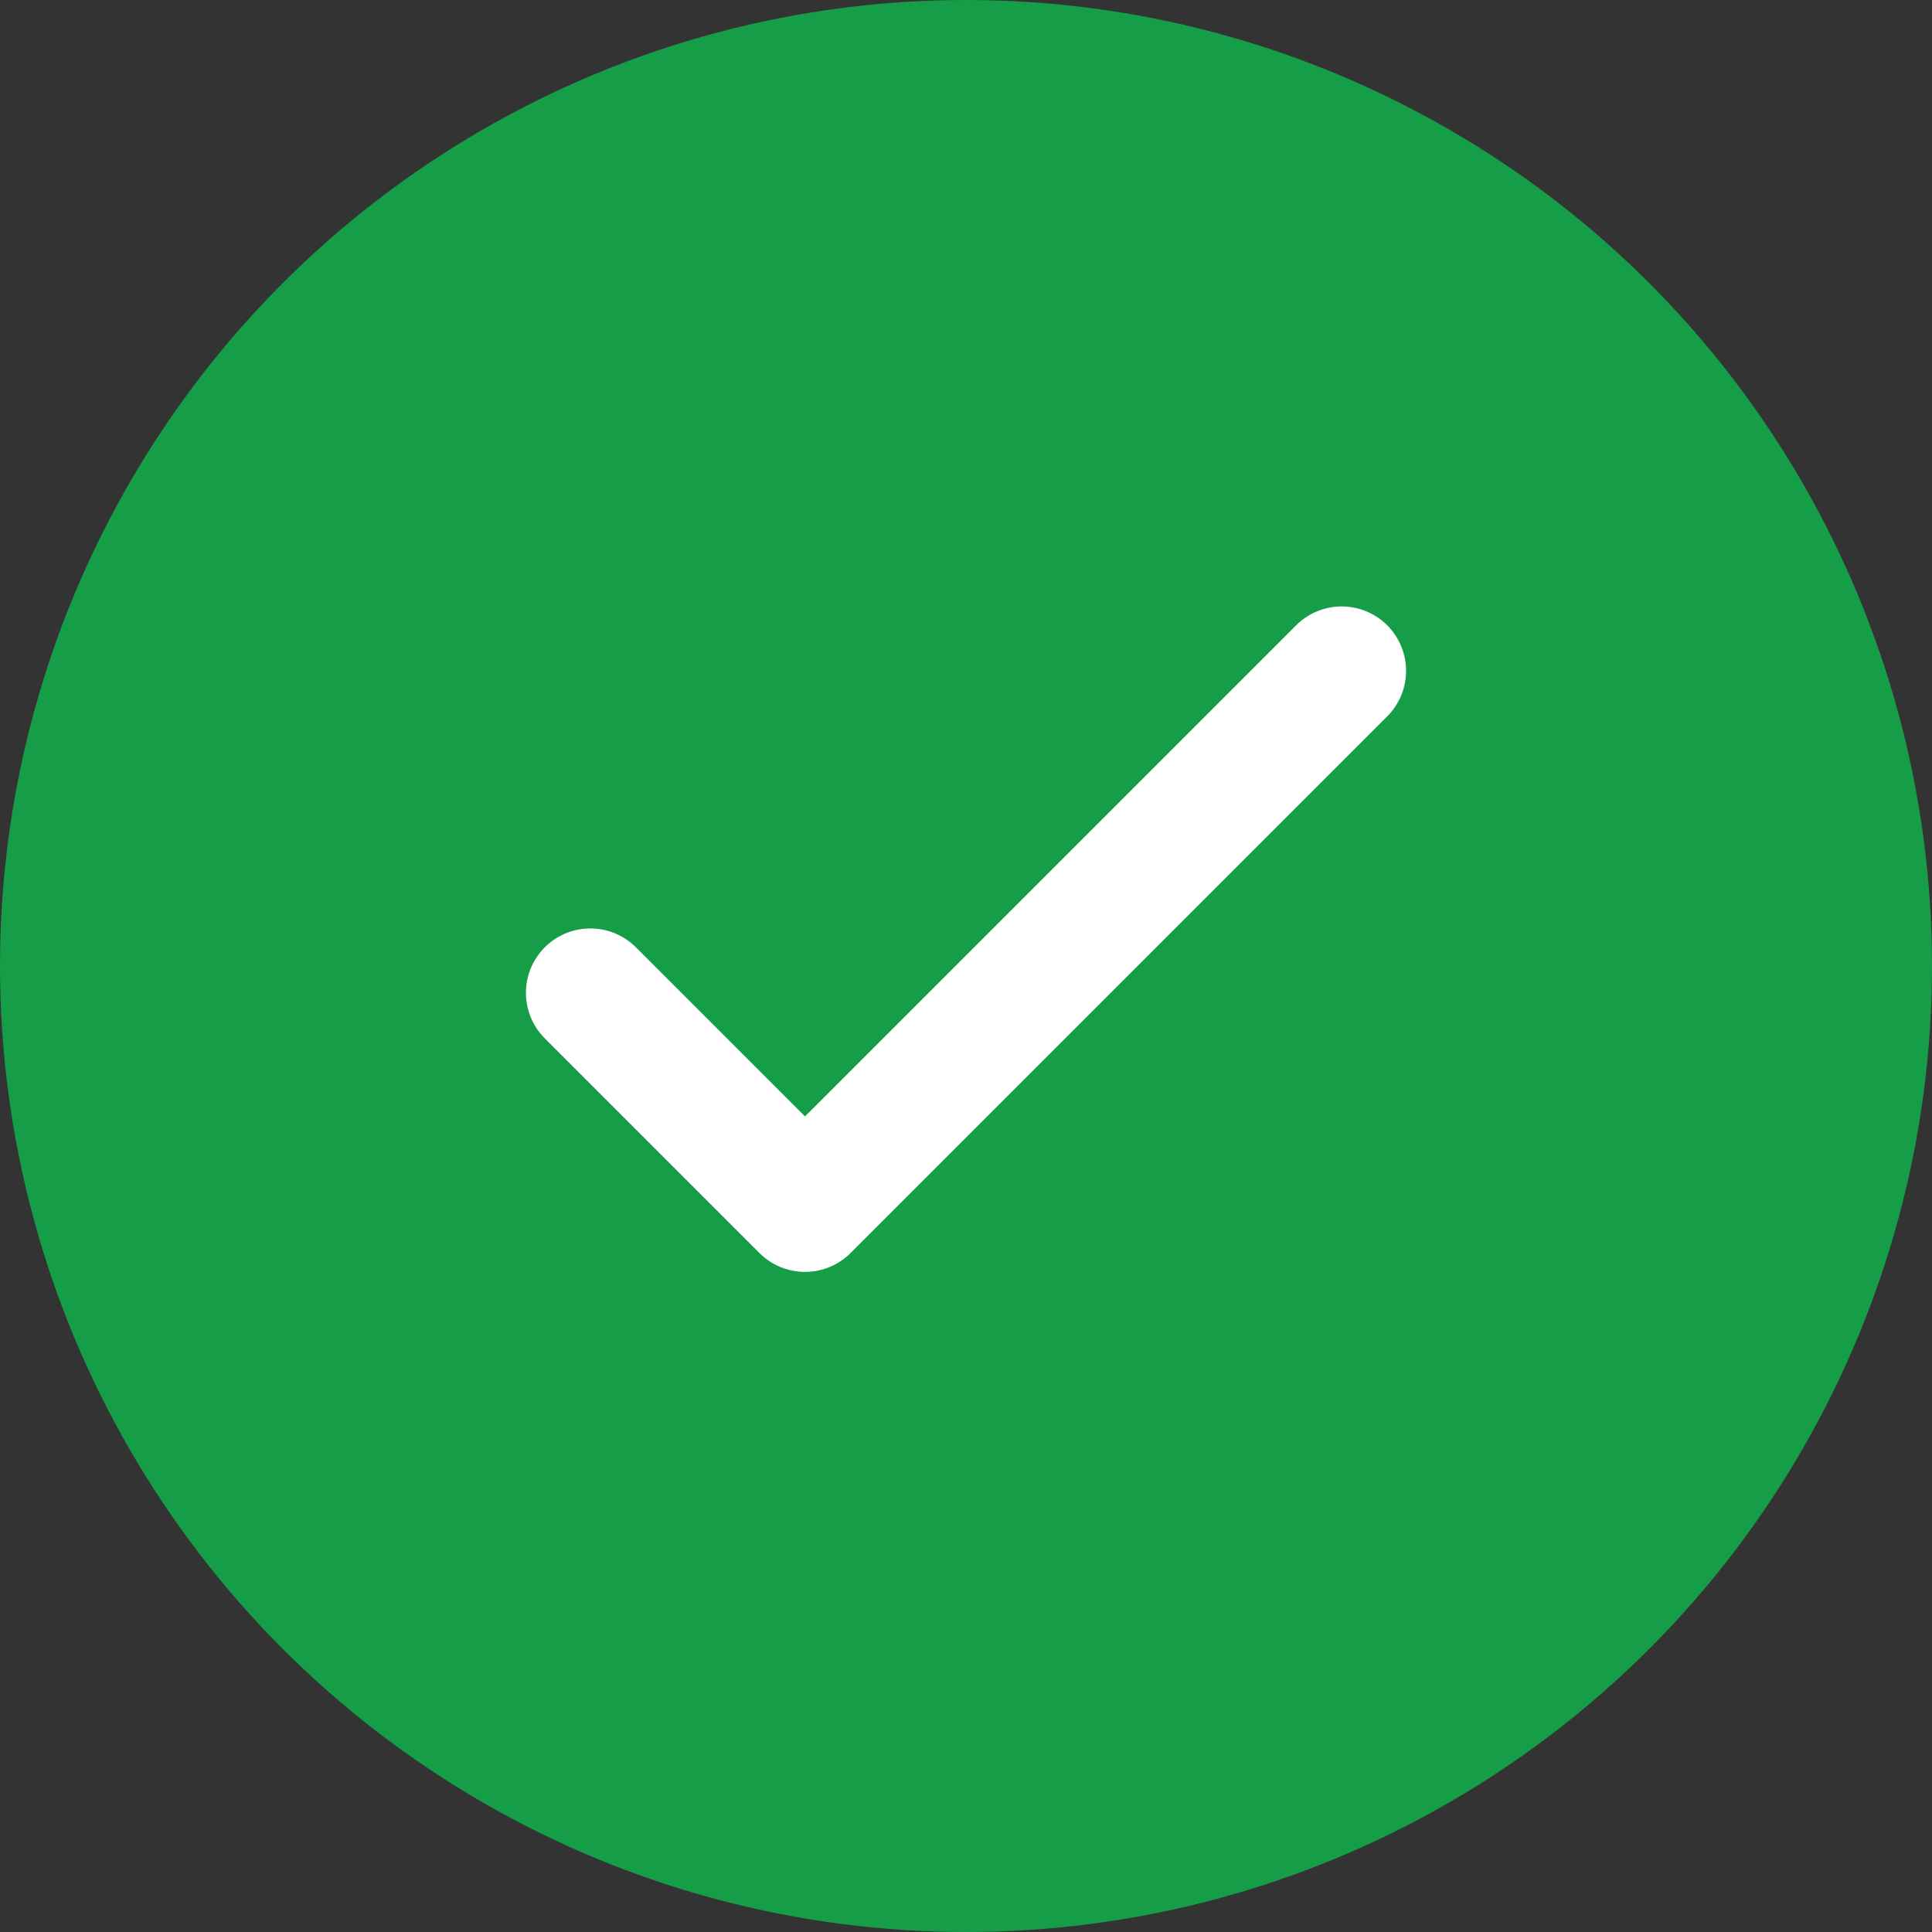
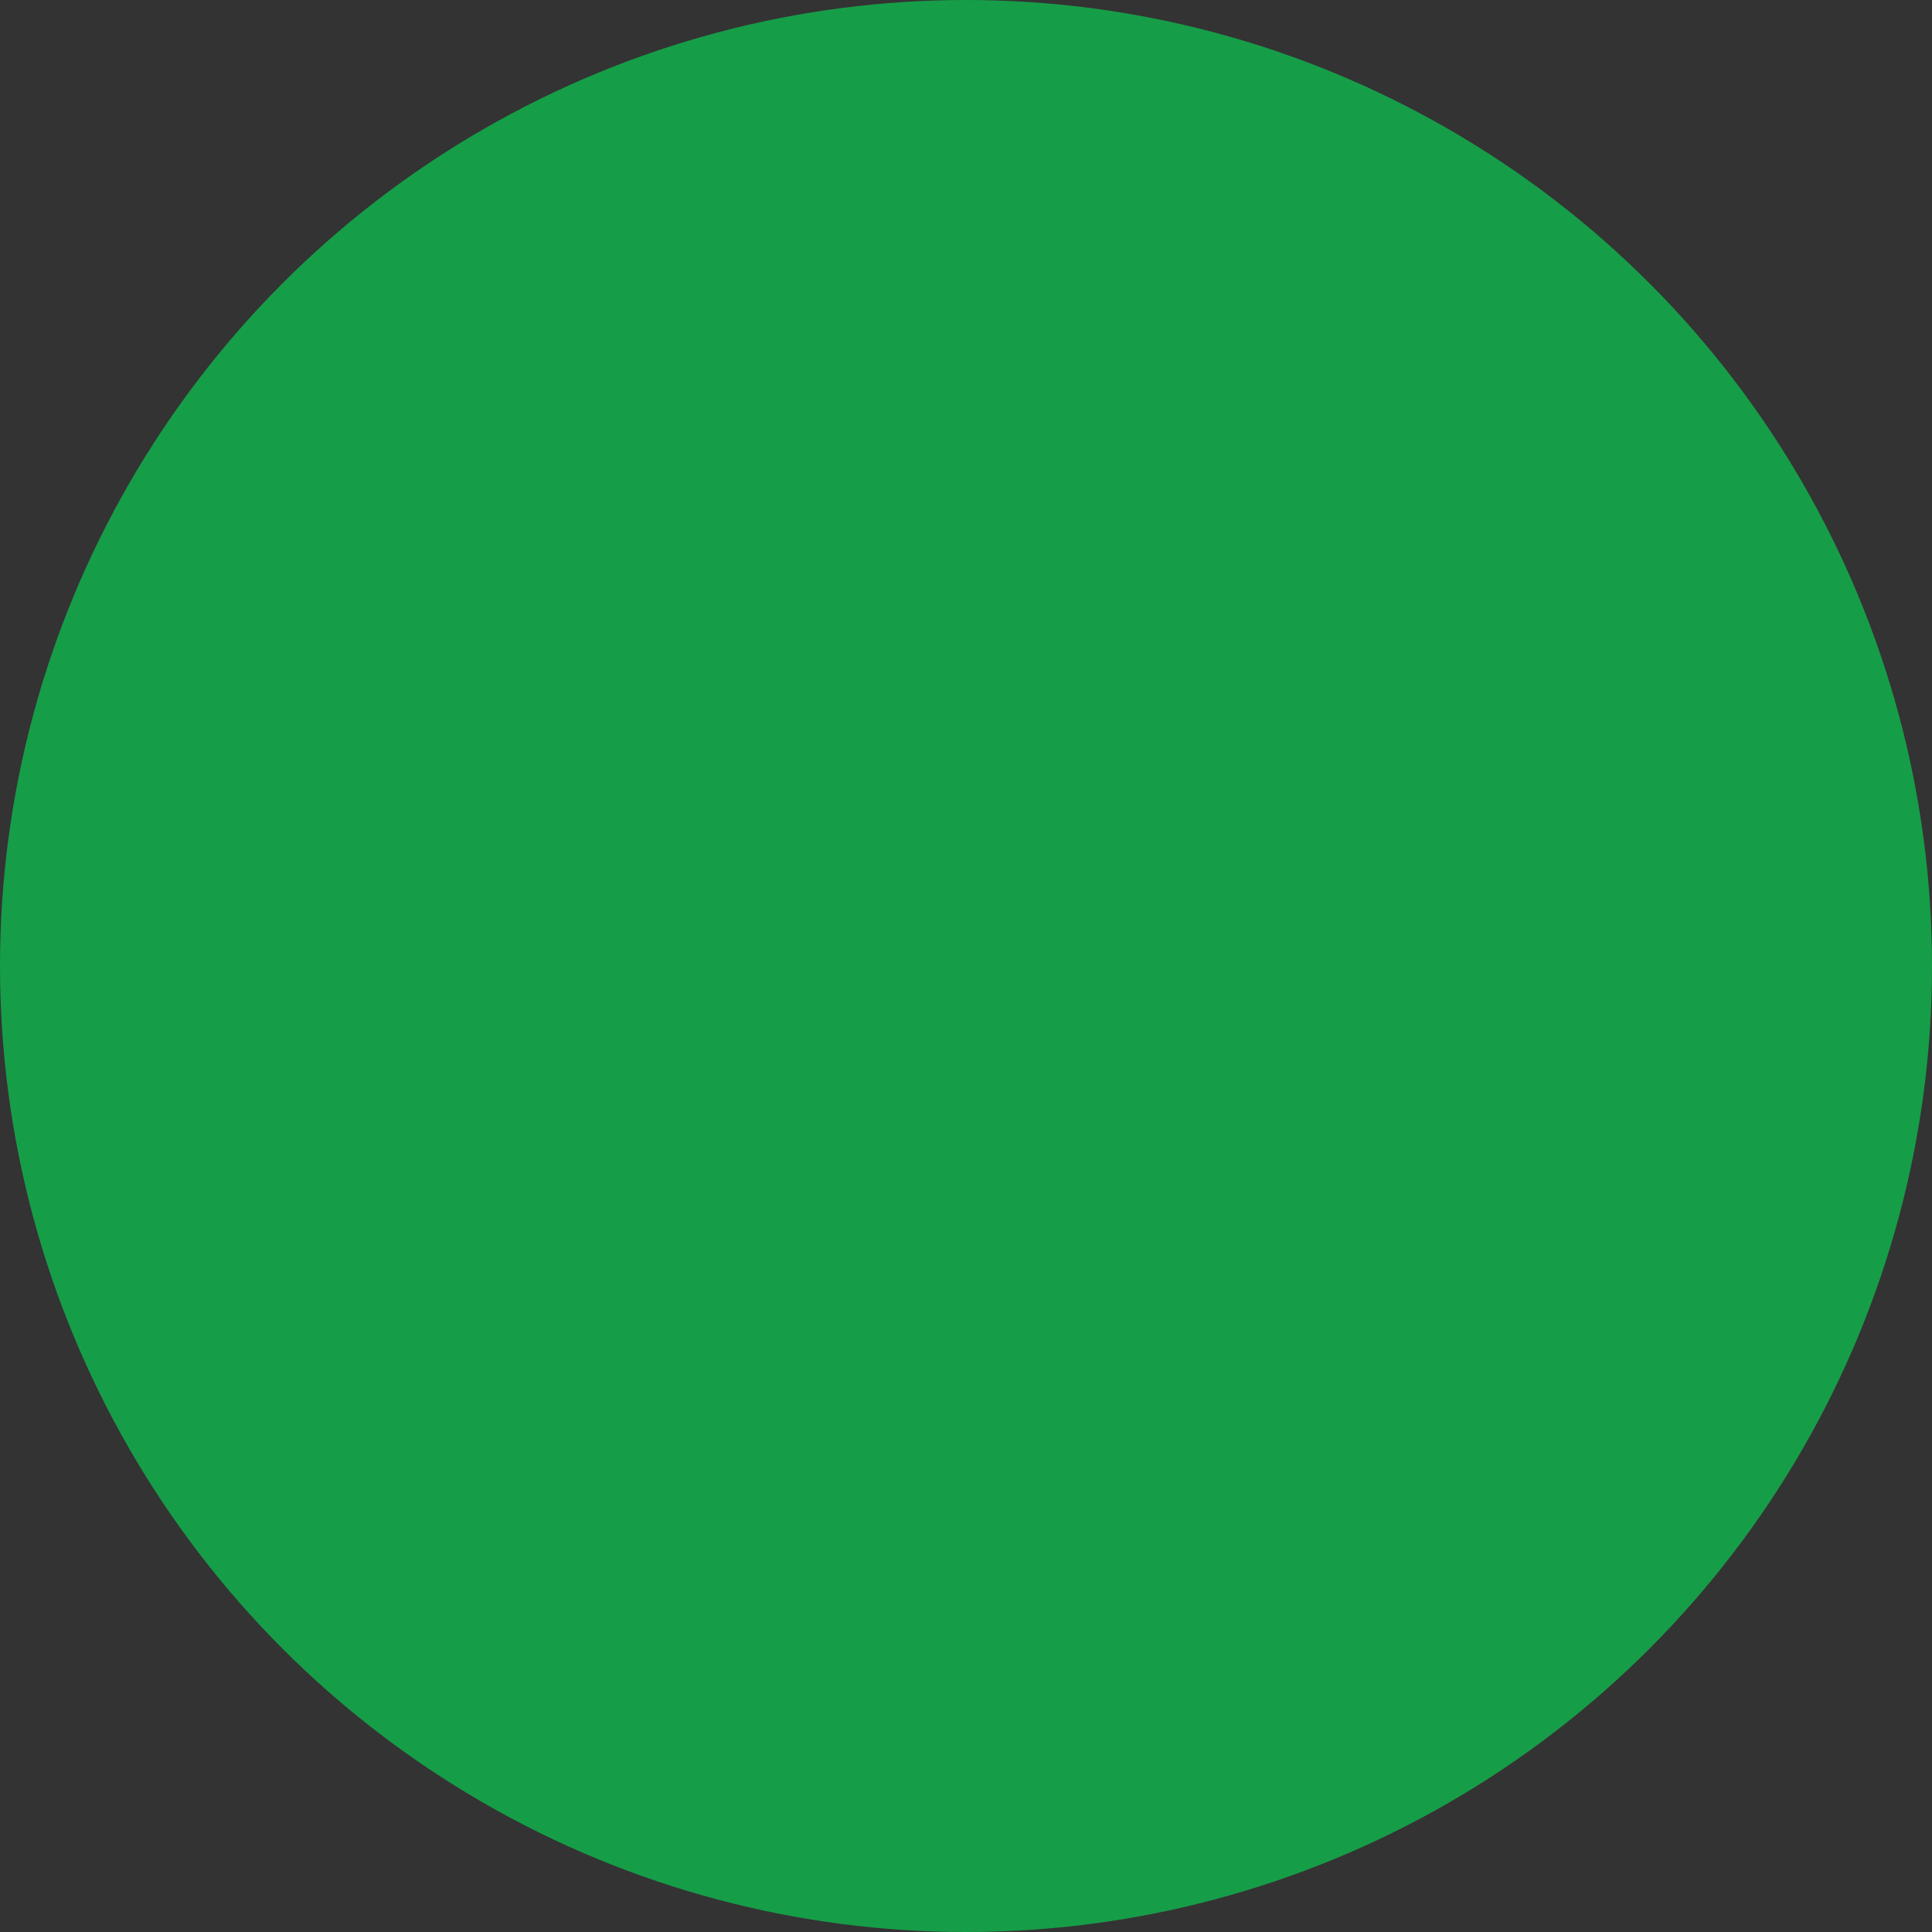
<svg xmlns="http://www.w3.org/2000/svg" width="36" height="36" viewBox="0 0 36 36" fill="none">
  <rect x="0" y="0" width="36" height="36" fill="#333333" stroke="none" />
  <circle cx="18" cy="18" r="18" fill="#16A34A" opacity="0.95" />
-   <path d="M11 18.5l4 4 10-10" stroke="white" stroke-width="2.4" stroke-linecap="round" stroke-linejoin="round" />
</svg>